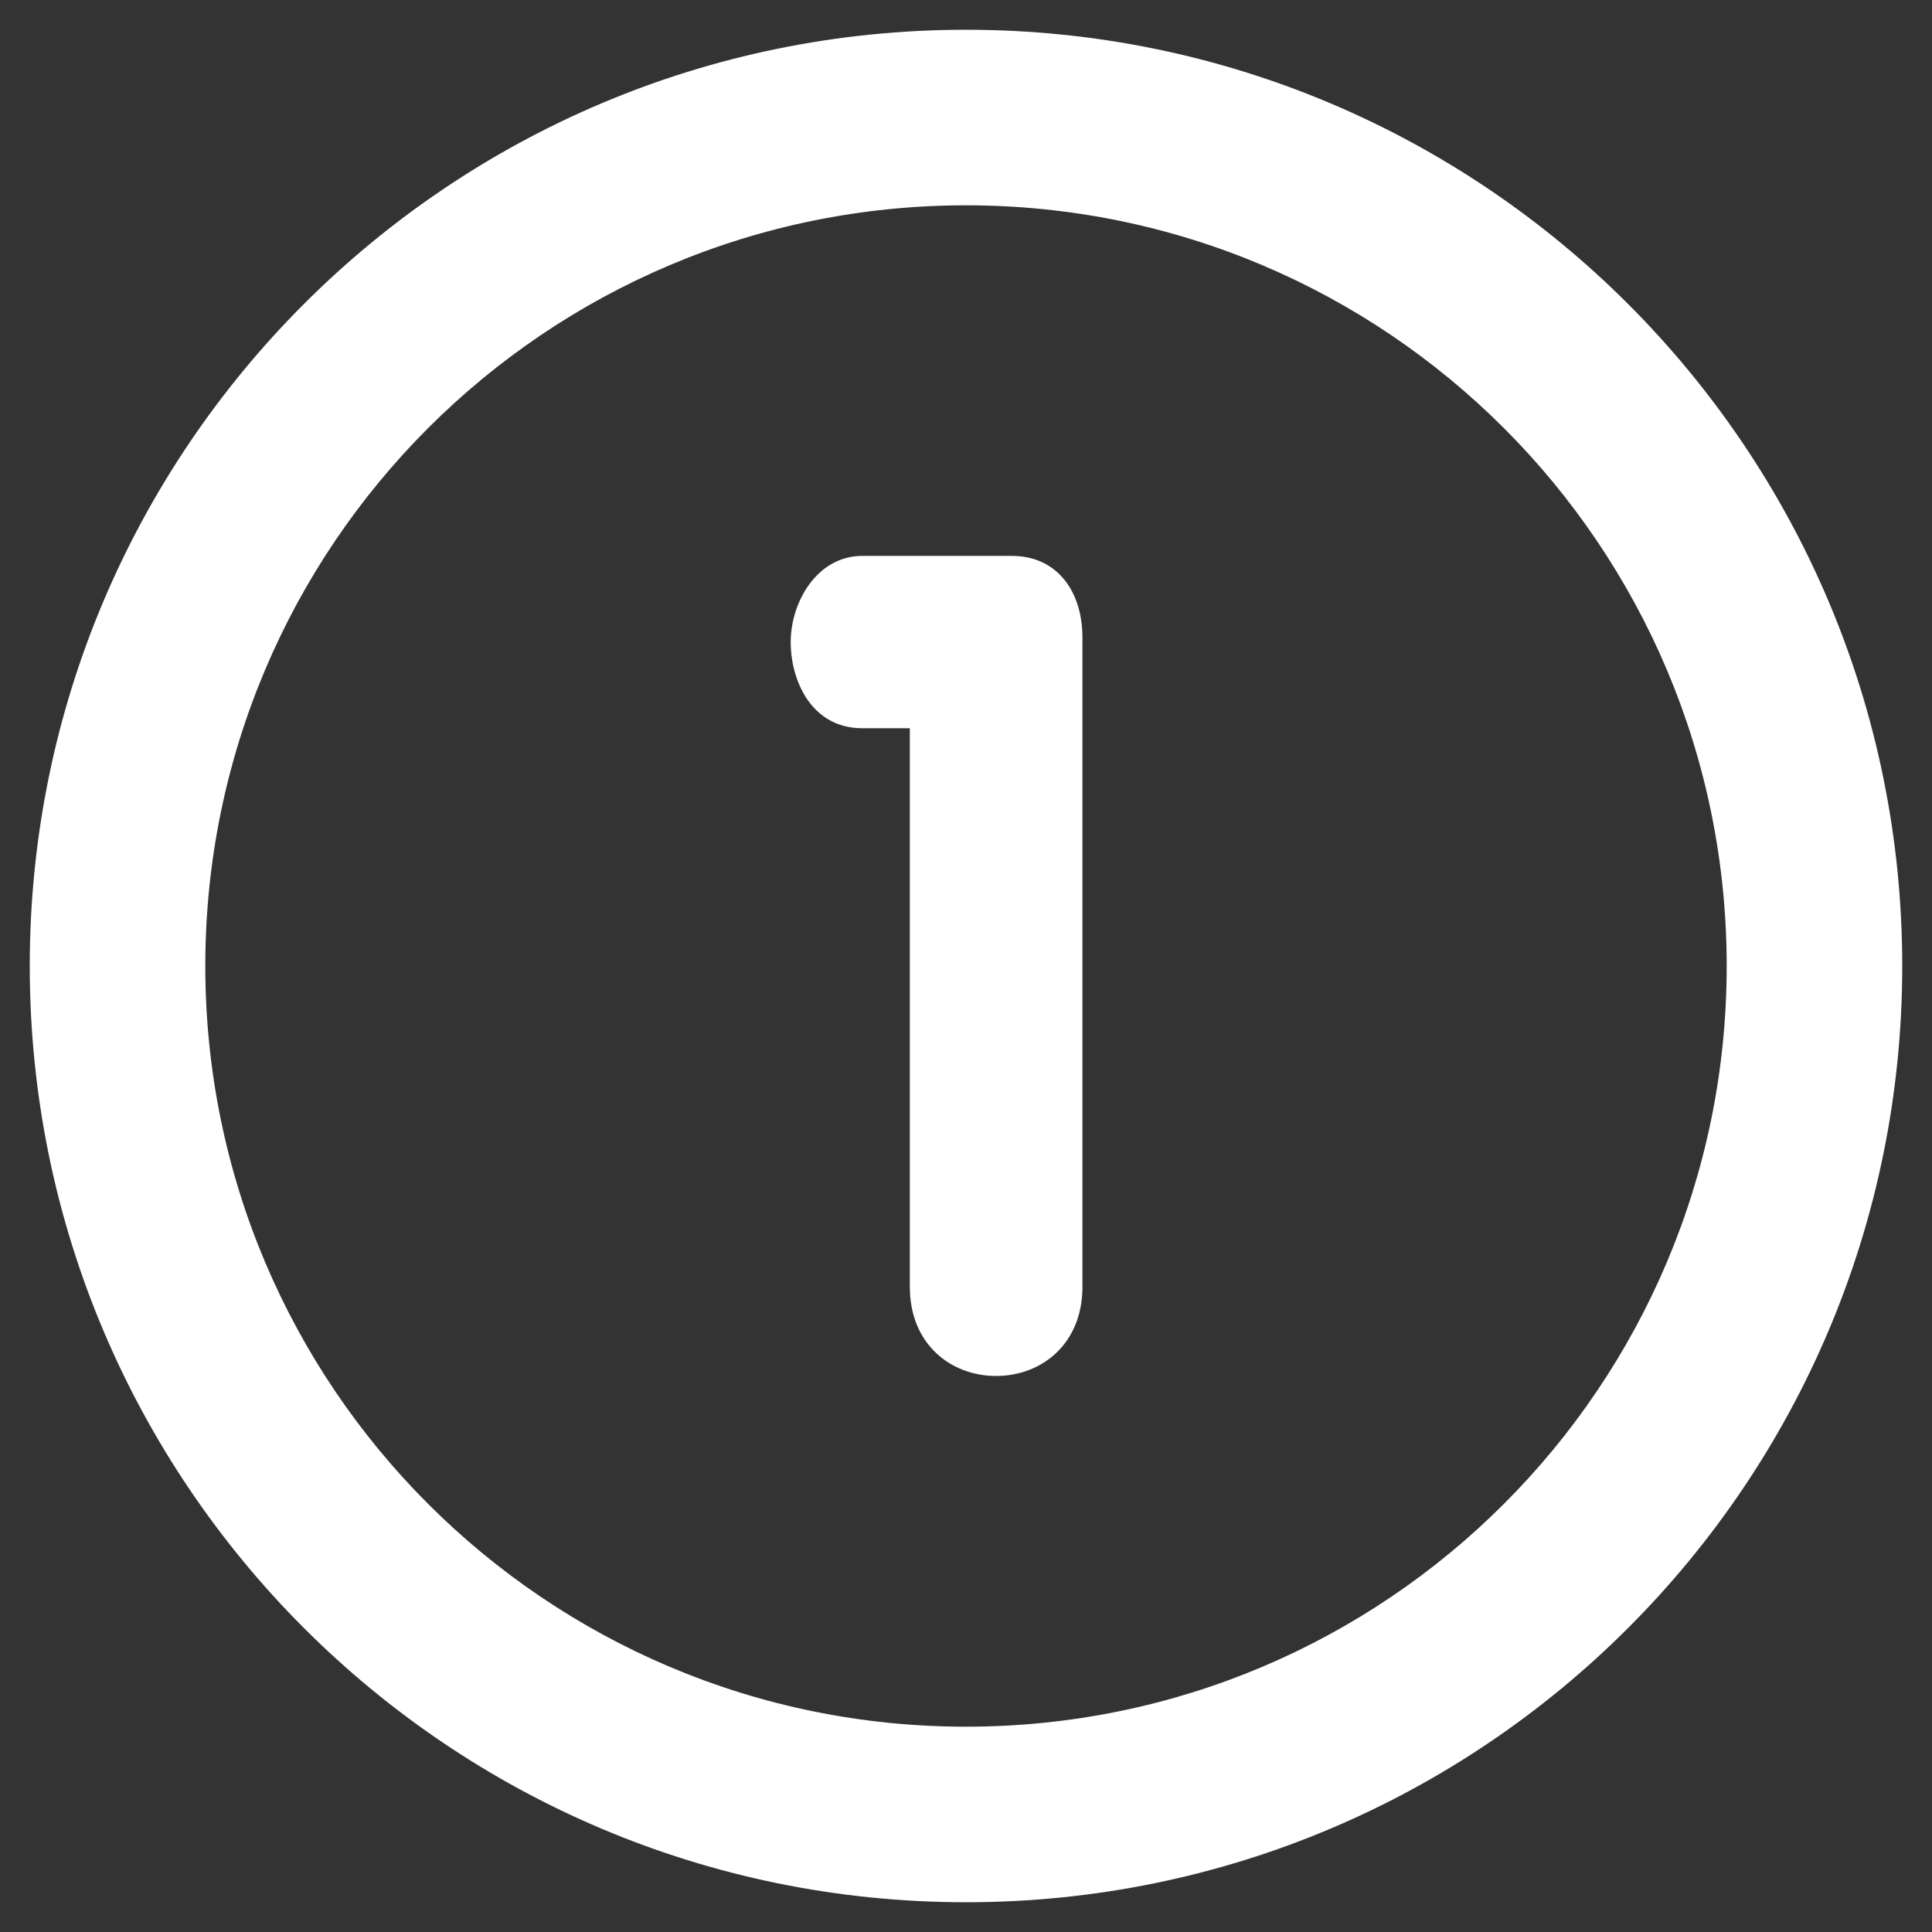
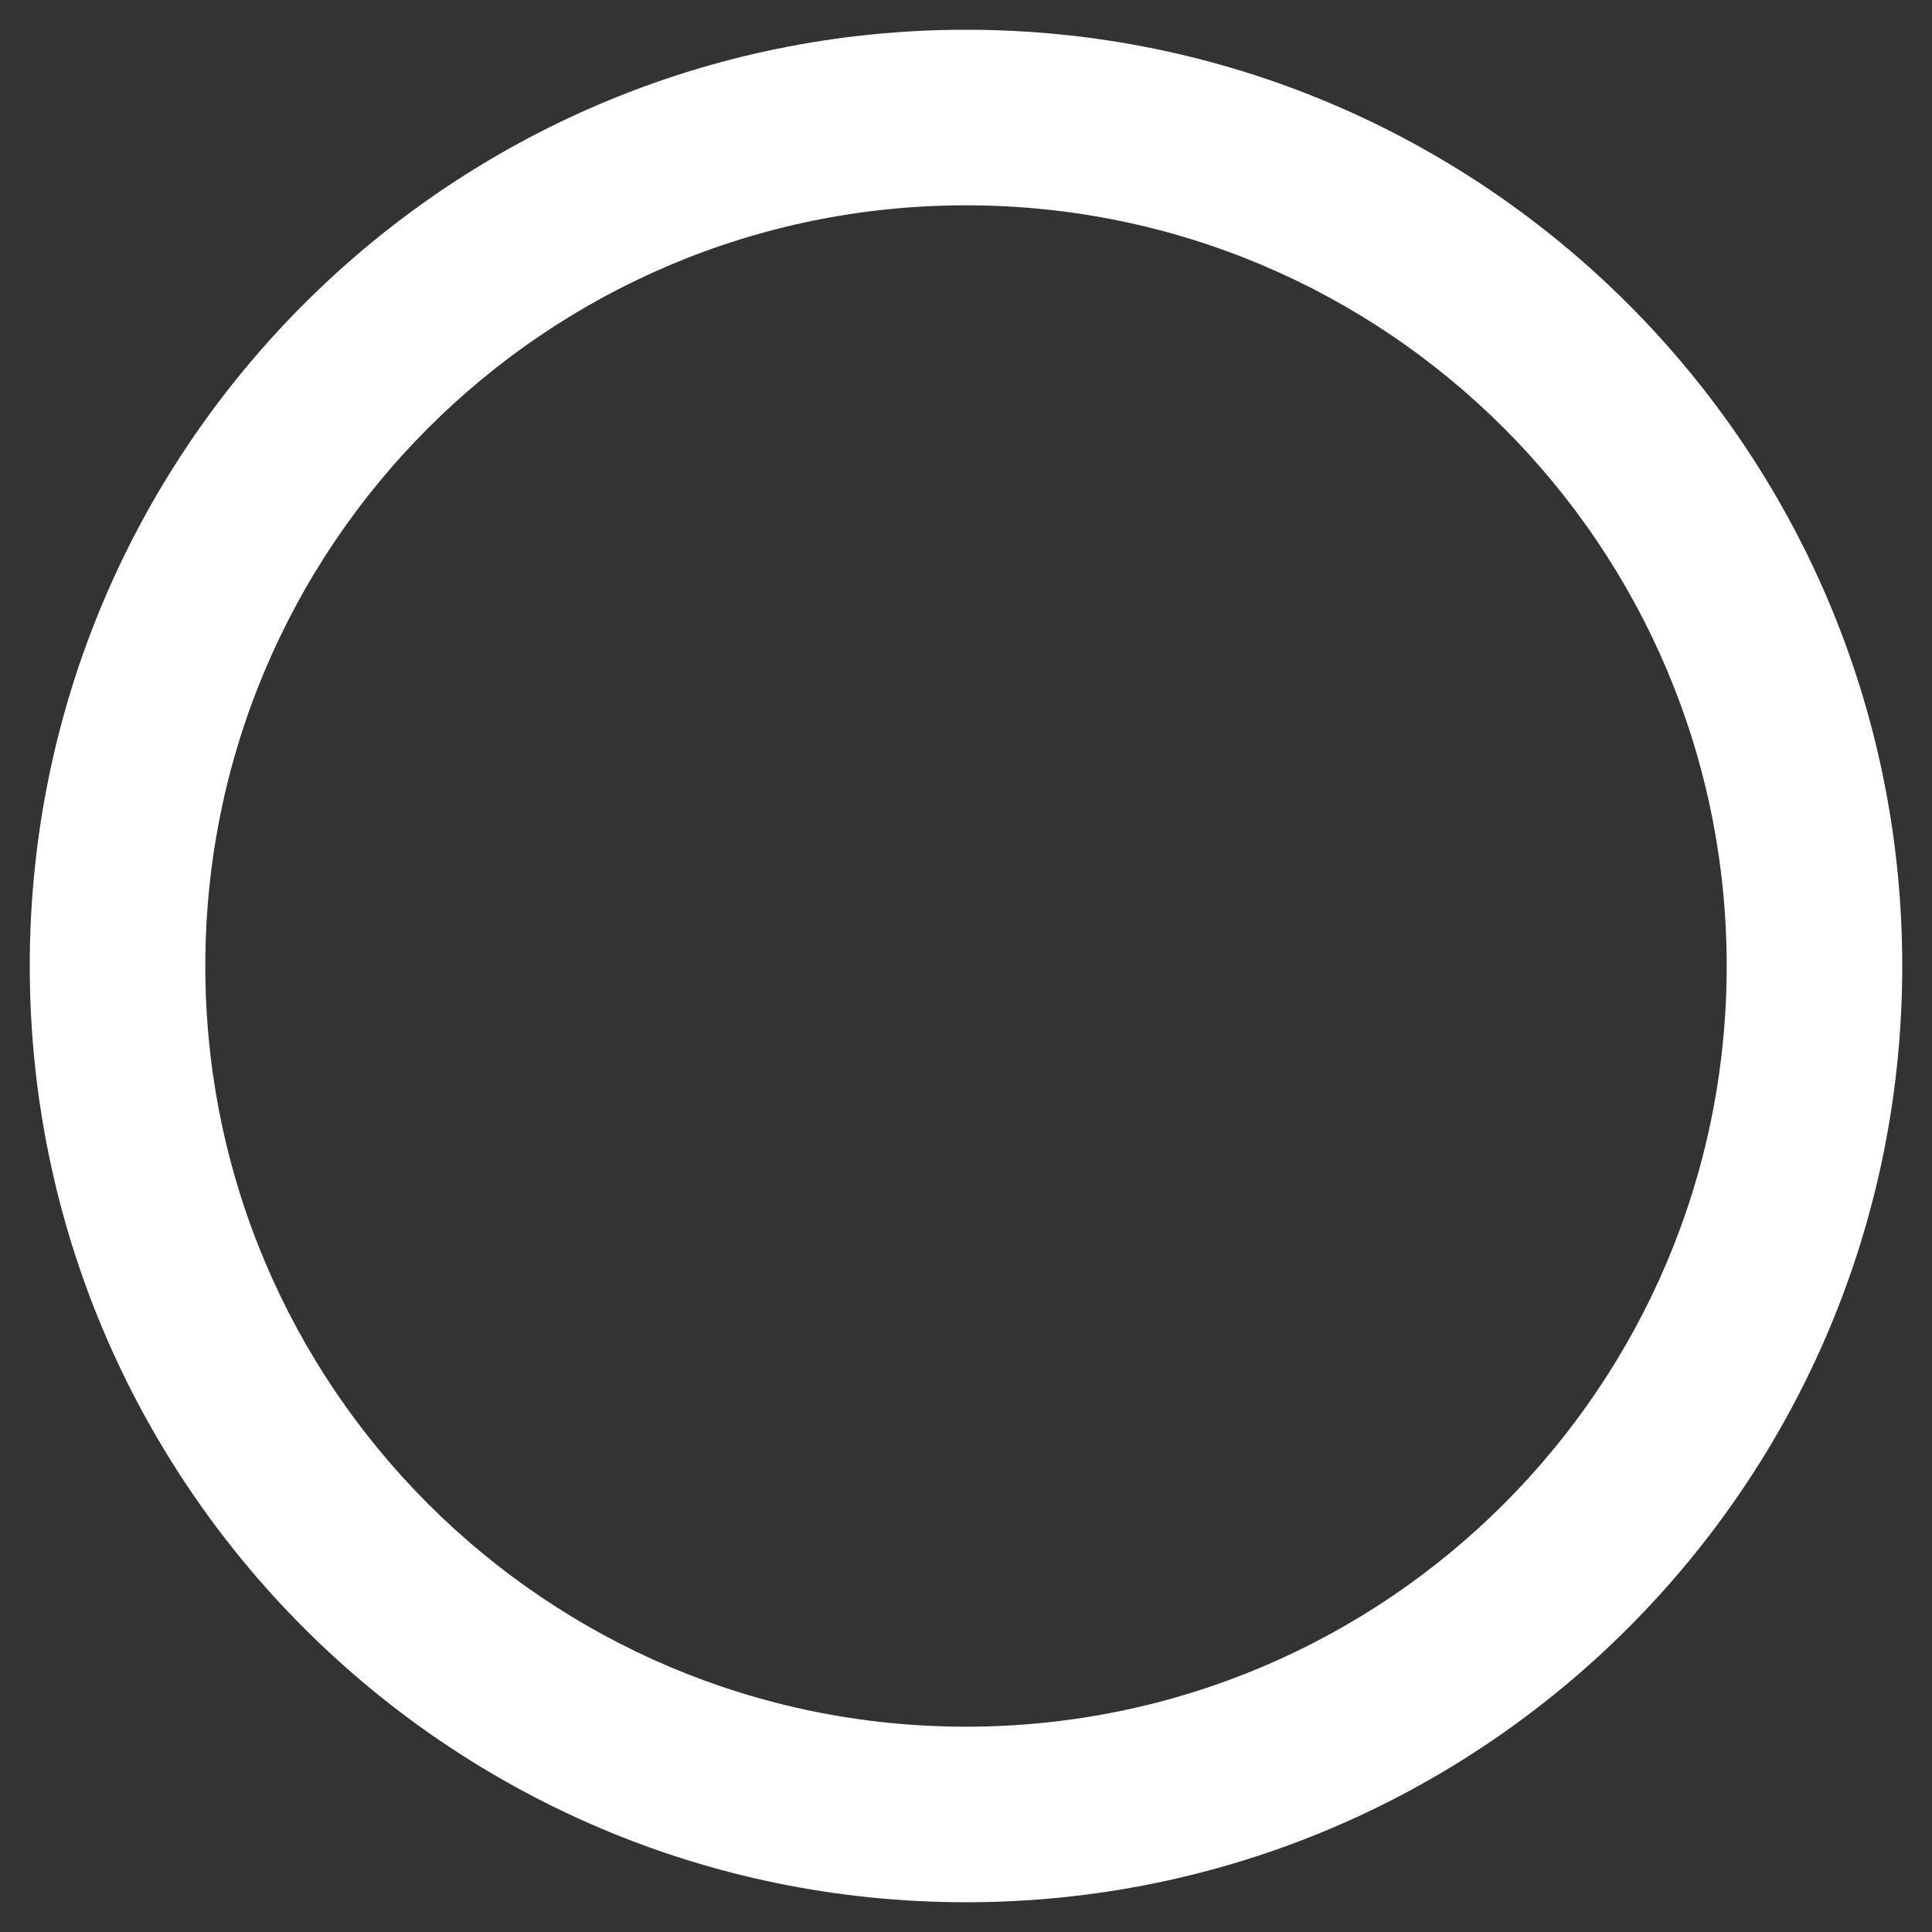
<svg xmlns="http://www.w3.org/2000/svg" version="1.1" id="Capa_1" x="0px" y="0px" viewBox="0 0 150 150" style="enable-background:new 0 0 150 150;" xml:space="preserve">
  <rect x="0" y="0" width="150" height="150" fill="#333333" stroke="none" />
  <style type="text/css"> .st0{fill:#FFFFFF;} </style>
  <g>
    <path class="st0" d="M75,2.31C34.85,2.31,2.31,34.85,2.31,75c0,40.15,32.54,72.69,72.69,72.69s72.69-32.54,72.69-72.69 C147.69,34.85,115.15,2.31,75,2.31L75,2.31z M75,134.06c-32.62,0-59.06-26.44-59.06-59.06c0-32.62,26.44-59.06,59.06-59.06 S134.06,42.38,134.06,75C134.06,107.62,107.62,134.06,75,134.06L75,134.06z M75,134.06" />
-     <path class="st0" d="M78.56,43.16H66.95c-3.51,0-5.56,3.58-5.56,6.69c0,3.02,1.63,6.69,5.56,6.69h3.69v43.38 c0,4.44,3.18,6.91,6.7,6.91c3.52,0,6.7-2.48,6.7-6.91V49.46C84.03,45.91,82.07,43.16,78.56,43.16L78.56,43.16z M78.56,43.16" />
  </g>
</svg>